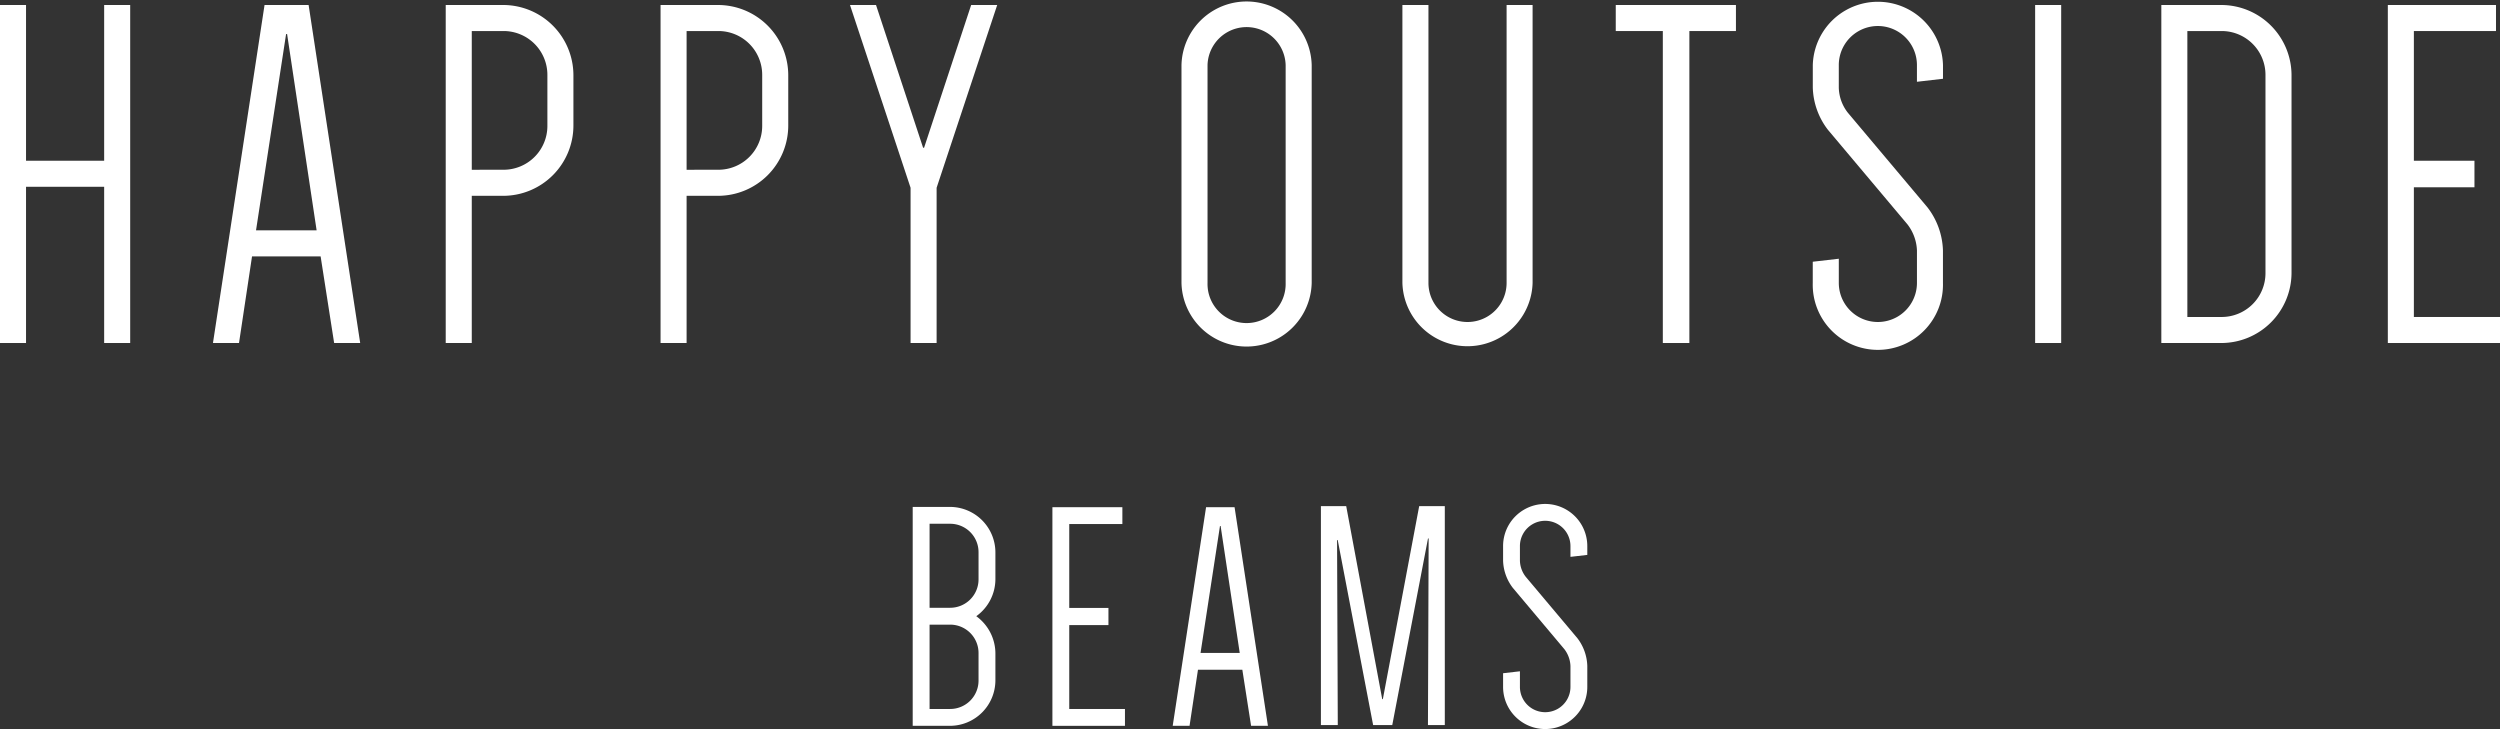
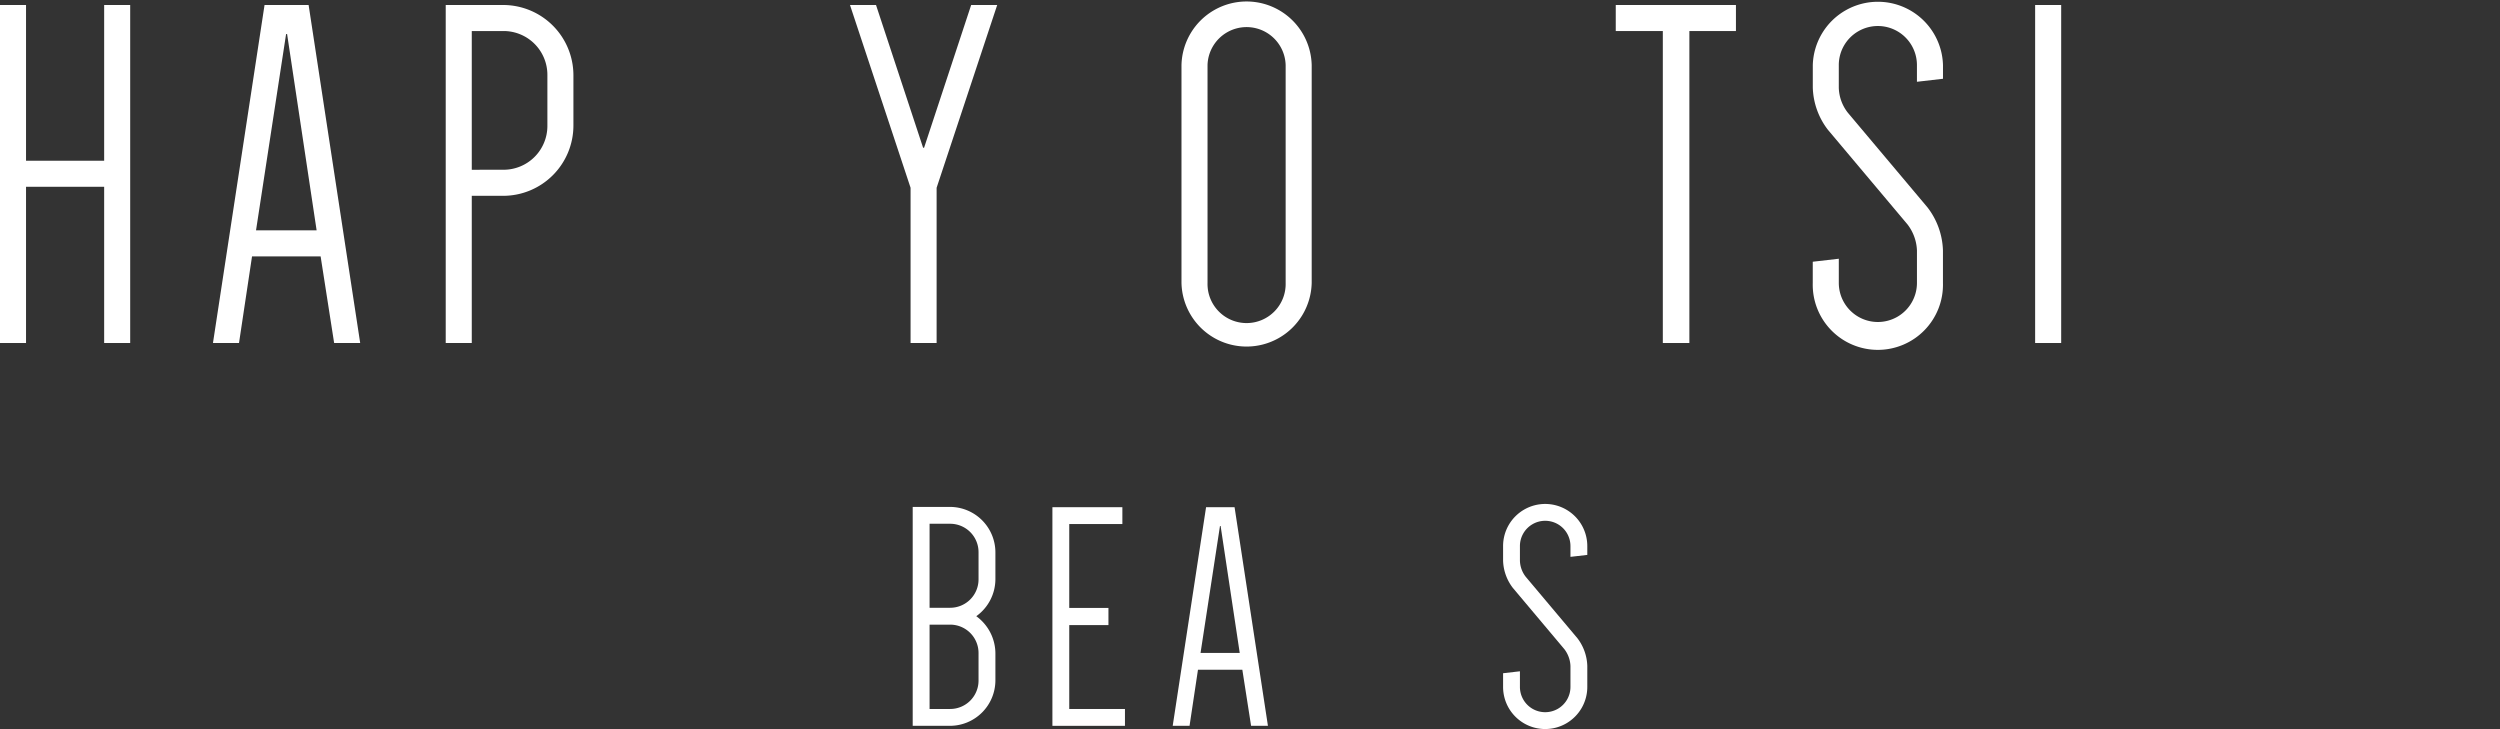
<svg xmlns="http://www.w3.org/2000/svg" viewBox="0 0 441.485 128.749">
  <rect x="0" y="0" width="441.485" height="128.749" fill="#333333" stroke="none" />
  <defs>
    <style>.cls-1{fill:#ffffff;}</style>
  </defs>
  <title>archives__main-title</title>
  <g id="レイヤー_2" data-name="レイヤー 2">
    <g id="レイヤー_1-2" data-name="レイヤー 1">
      <polygon class="cls-1" points="22.991 0.883 22.991 60.573 18.394 60.573 18.394 32.984 4.597 32.984 4.597 60.573 0 60.573 0 0.883 4.597 0.883 4.597 28.385 18.394 28.385 18.394 0.883 22.991 0.883" />
      <path class="cls-1" d="M63.607,60.574h-4.6l-2.388-15.3H44.507l-2.3,15.3h-4.6L46.717.884H54.5Zm-18.394-19.9h10.7L50.7,6.013h-.178Z" />
      <path class="cls-1" d="M83.312,34.576v26h-4.6V.883h10.17a12.416,12.416,0,0,1,12.38,12.381V22.2a12.416,12.416,0,0,1-12.38,12.381Zm5.571-4.6A7.738,7.738,0,0,0,96.666,22.2V13.264a7.739,7.739,0,0,0-7.783-7.783H83.312v24.5Z" />
-       <path class="cls-1" d="M121.25,34.576v26h-4.6V.883h10.169A12.417,12.417,0,0,1,139.2,13.264V22.2a12.417,12.417,0,0,1-12.38,12.381Zm5.571-4.6A7.738,7.738,0,0,0,134.6,22.2V13.264a7.739,7.739,0,0,0-7.783-7.783H121.25v24.5Z" />
      <polygon class="cls-1" points="150.102 0.883 154.699 0.883 163.013 26.086 163.188 26.086 171.502 0.883 176.1 0.883 165.4 33.161 165.4 60.573 160.801 60.573 160.801 33.161 150.102 0.883" />
      <path class="cls-1" d="M208.643,11.5a11.5,11.5,0,0,1,22.994,0V49.962a11.5,11.5,0,0,1-22.994,0Zm4.6,38.467a6.9,6.9,0,1,0,13.795,0V11.5a6.9,6.9,0,0,0-13.795,0Z" />
-       <path class="cls-1" d="M270.647.883V49.963a11.5,11.5,0,0,1-22.991,0V.883h4.6V49.963a6.9,6.9,0,0,0,13.8,0V.883Z" />
      <polygon class="cls-1" points="306.556 5.482 298.333 5.482 298.333 60.574 293.645 60.574 293.645 5.482 285.333 5.482 285.333 0.884 306.556 0.884 306.556 5.482" />
      <path class="cls-1" d="M322.782,22.9a12.781,12.781,0,0,1-2.653-7.428v-3.98a11.5,11.5,0,0,1,22.991,0V13.91l-4.6.531V11.495a6.9,6.9,0,0,0-13.8,0v3.98a7.439,7.439,0,0,0,1.592,4.422l14.06,16.712a13.072,13.072,0,0,1,2.741,7.606v5.747a11.5,11.5,0,1,1-22.991,0V46.221l4.6-.53v4.271a6.9,6.9,0,1,0,13.8,0V44.215a8.049,8.049,0,0,0-1.682-4.6Z" />
      <rect class="cls-1" x="359.393" y="0.883" width="4.599" height="59.69" />
-       <path class="cls-1" d="M404.67,48.194a12.416,12.416,0,0,1-12.38,12.38H381.678V.884H392.29a12.416,12.416,0,0,1,12.38,12.38Zm-4.6-34.93a7.737,7.737,0,0,0-7.782-7.782h-6.014V55.977h6.014a7.738,7.738,0,0,0,7.782-7.783Z" />
-       <polygon class="cls-1" points="426.275 5.482 426.275 28.386 436.974 28.386 436.974 33.073 426.275 33.073 426.275 55.977 441.485 55.977 441.485 60.574 421.676 60.574 421.676 0.884 440.777 0.884 440.777 5.482 426.275 5.482" />
      <path class="cls-1" d="M161.178,128.176V89.517h6.586a8.042,8.042,0,0,1,8.019,8.019v4.752a8.077,8.077,0,0,1-3.379,6.53,8.161,8.161,0,0,1,3.379,6.53v4.81a8.042,8.042,0,0,1-8.019,8.018Zm6.586-20.847a5.011,5.011,0,0,0,5.04-5.041V97.536a5.012,5.012,0,0,0-5.04-5.042h-3.607v14.835Zm5.04,8.019a5.011,5.011,0,0,0-5.04-5.041h-3.607V125.2h3.607a5.011,5.011,0,0,0,5.04-5.041Z" />
-       <polygon class="cls-1" points="245.865 128.041 242.486 128.041 236.233 95.373 236.118 95.373 236.244 128.041 233.265 128.041 233.265 89.382 237.733 89.382 244.09 123.459 244.205 123.459 250.619 89.382 255.144 89.382 255.144 128.041 252.167 128.041 252.291 95.087 252.177 95.087 245.865 128.041" />
      <path class="cls-1" d="M223.909,128.177h-2.974l-1.545-9.9h-7.836l-1.487,9.9h-2.974l5.892-38.609h5.033Zm-11.9-12.87h6.92l-3.375-22.422h-.113Z" />
      <path class="cls-1" d="M267.152,103.81a8.268,8.268,0,0,1-1.716-4.8V96.431a7.435,7.435,0,0,1,14.871,0v1.563l-2.974.343V96.431a4.461,4.461,0,1,0-8.923,0V99a4.811,4.811,0,0,0,1.029,2.86l9.095,10.812a8.453,8.453,0,0,1,1.773,4.919v3.717a7.435,7.435,0,1,1-14.871,0v-2.42l2.974-.342v2.762a4.461,4.461,0,1,0,8.923,0V117.6a5.213,5.213,0,0,0-1.087-2.975Z" />
      <polygon class="cls-1" points="188.823 92.542 188.823 107.357 195.745 107.357 195.745 110.388 188.823 110.388 188.823 125.203 198.661 125.203 198.661 128.177 185.849 128.177 185.849 89.568 198.204 89.568 198.204 92.542 188.823 92.542" />
    </g>
  </g>
</svg>